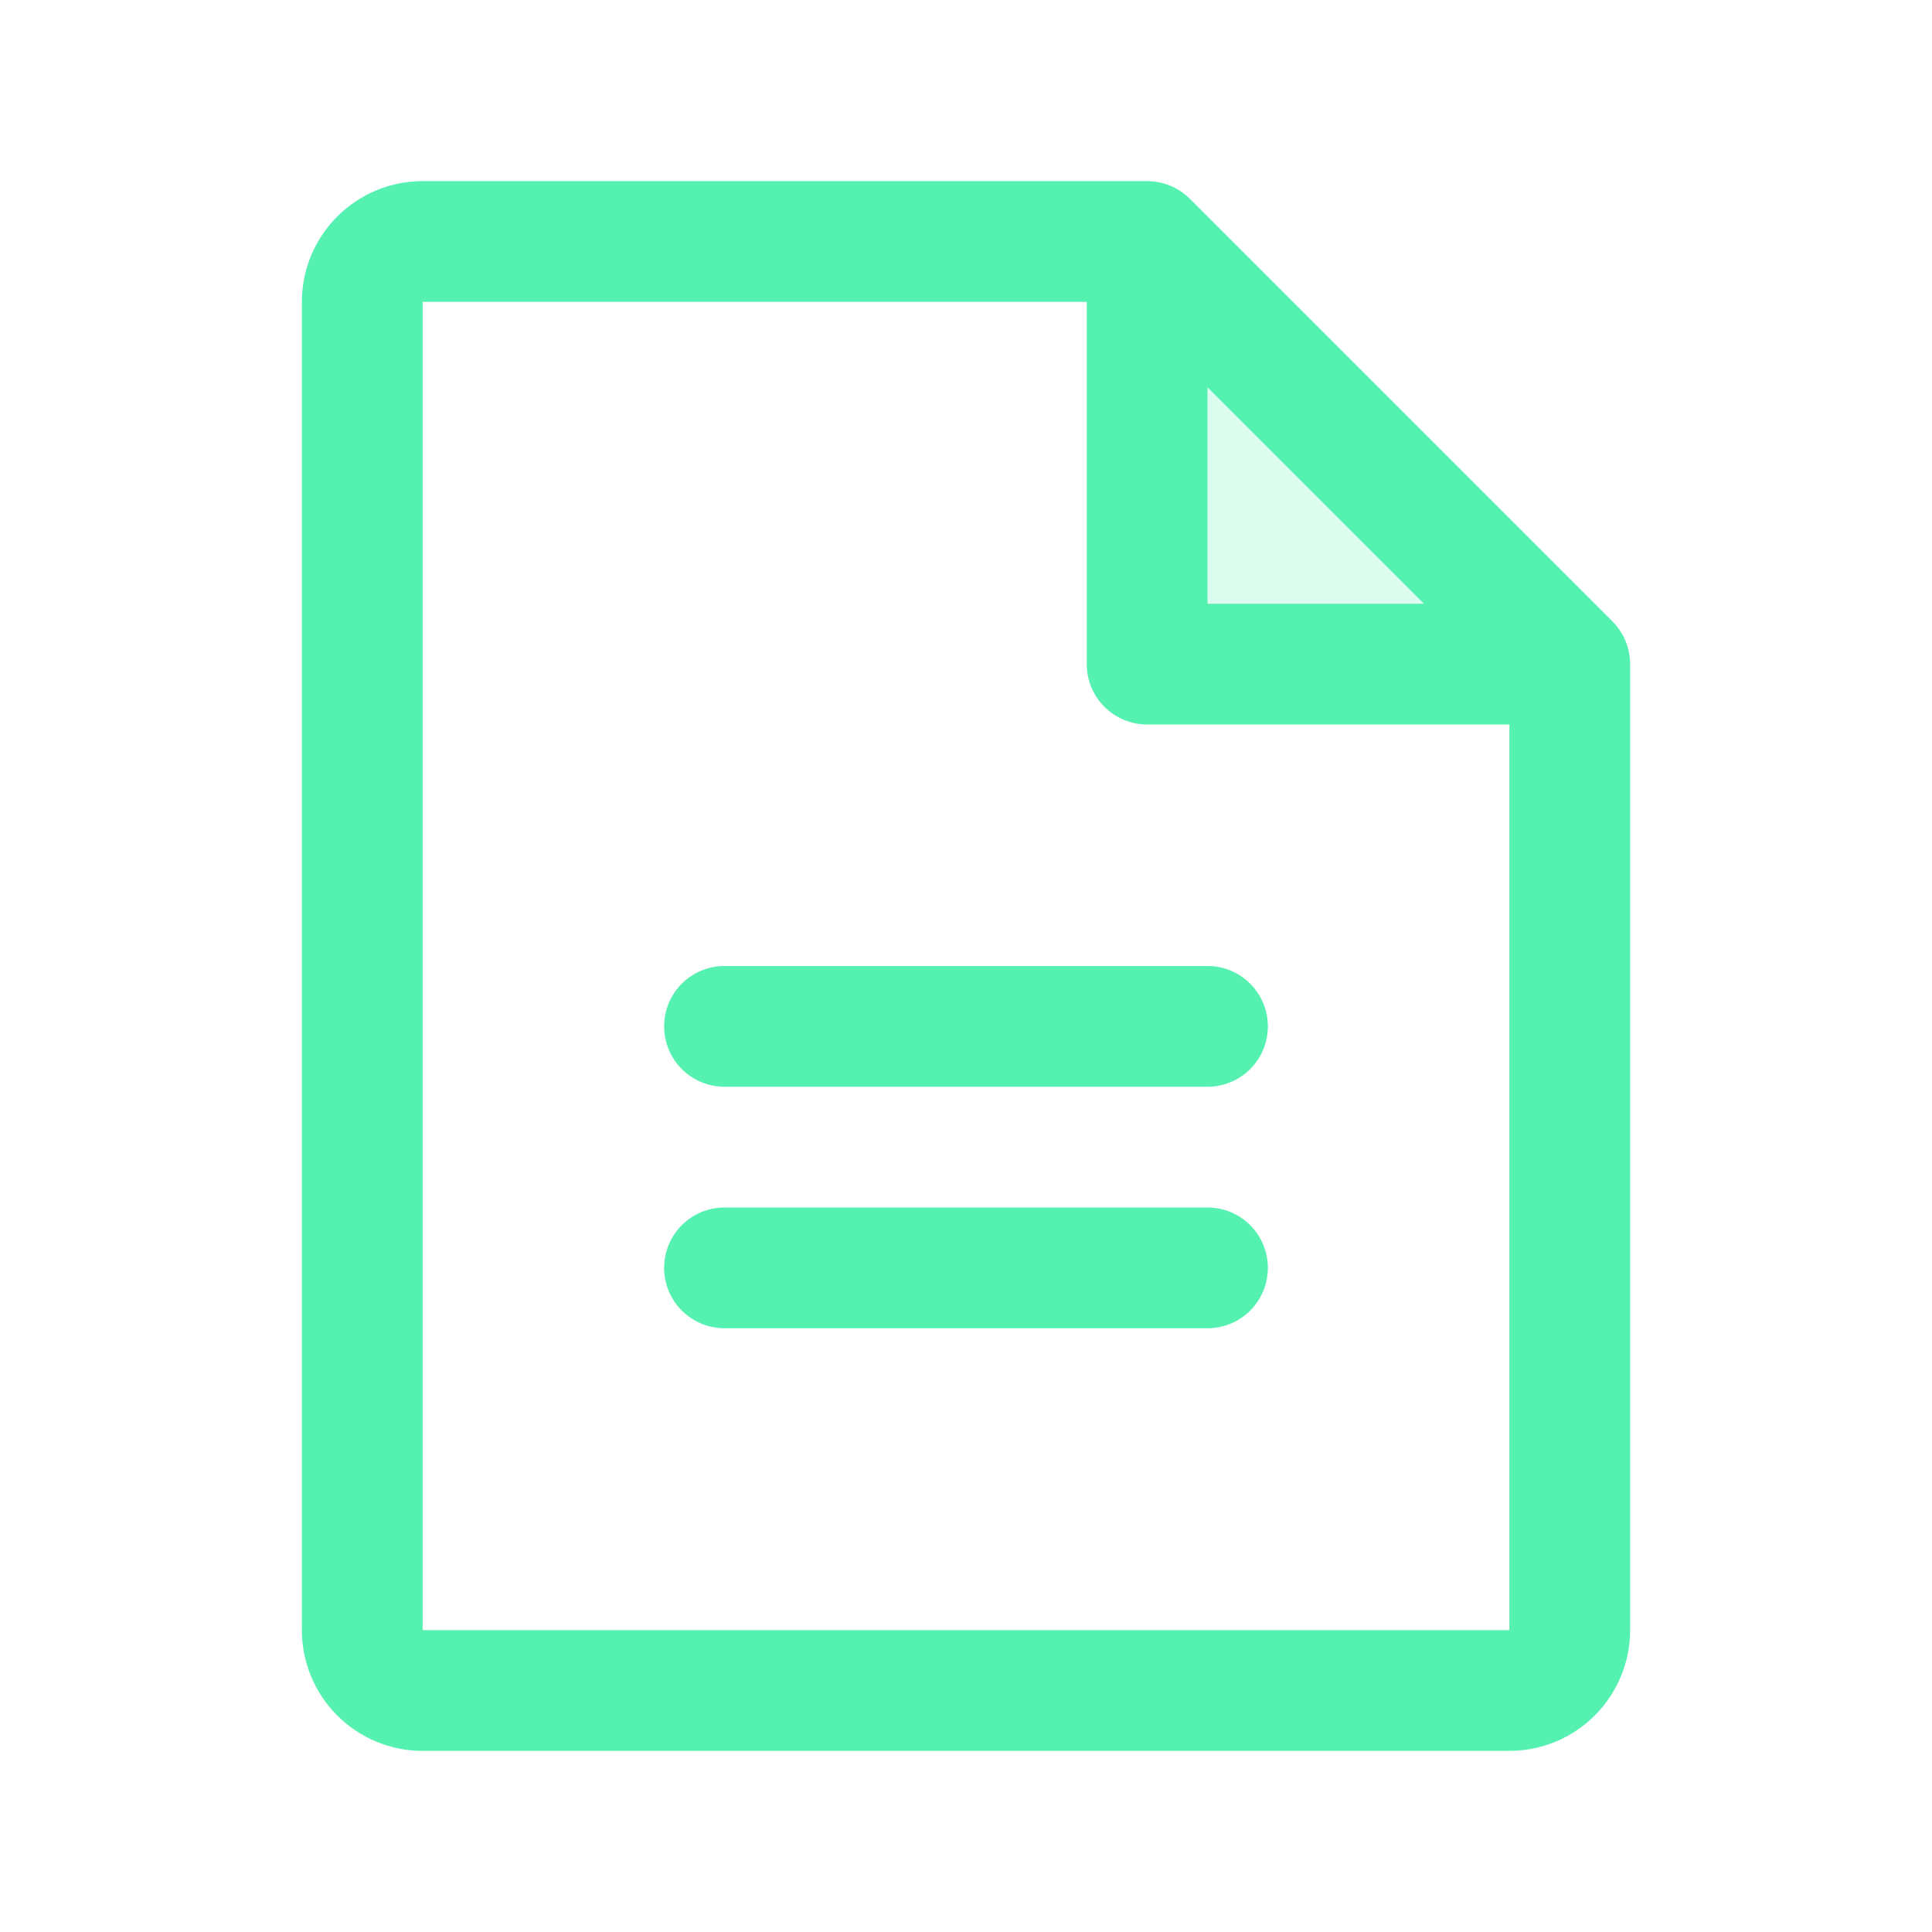
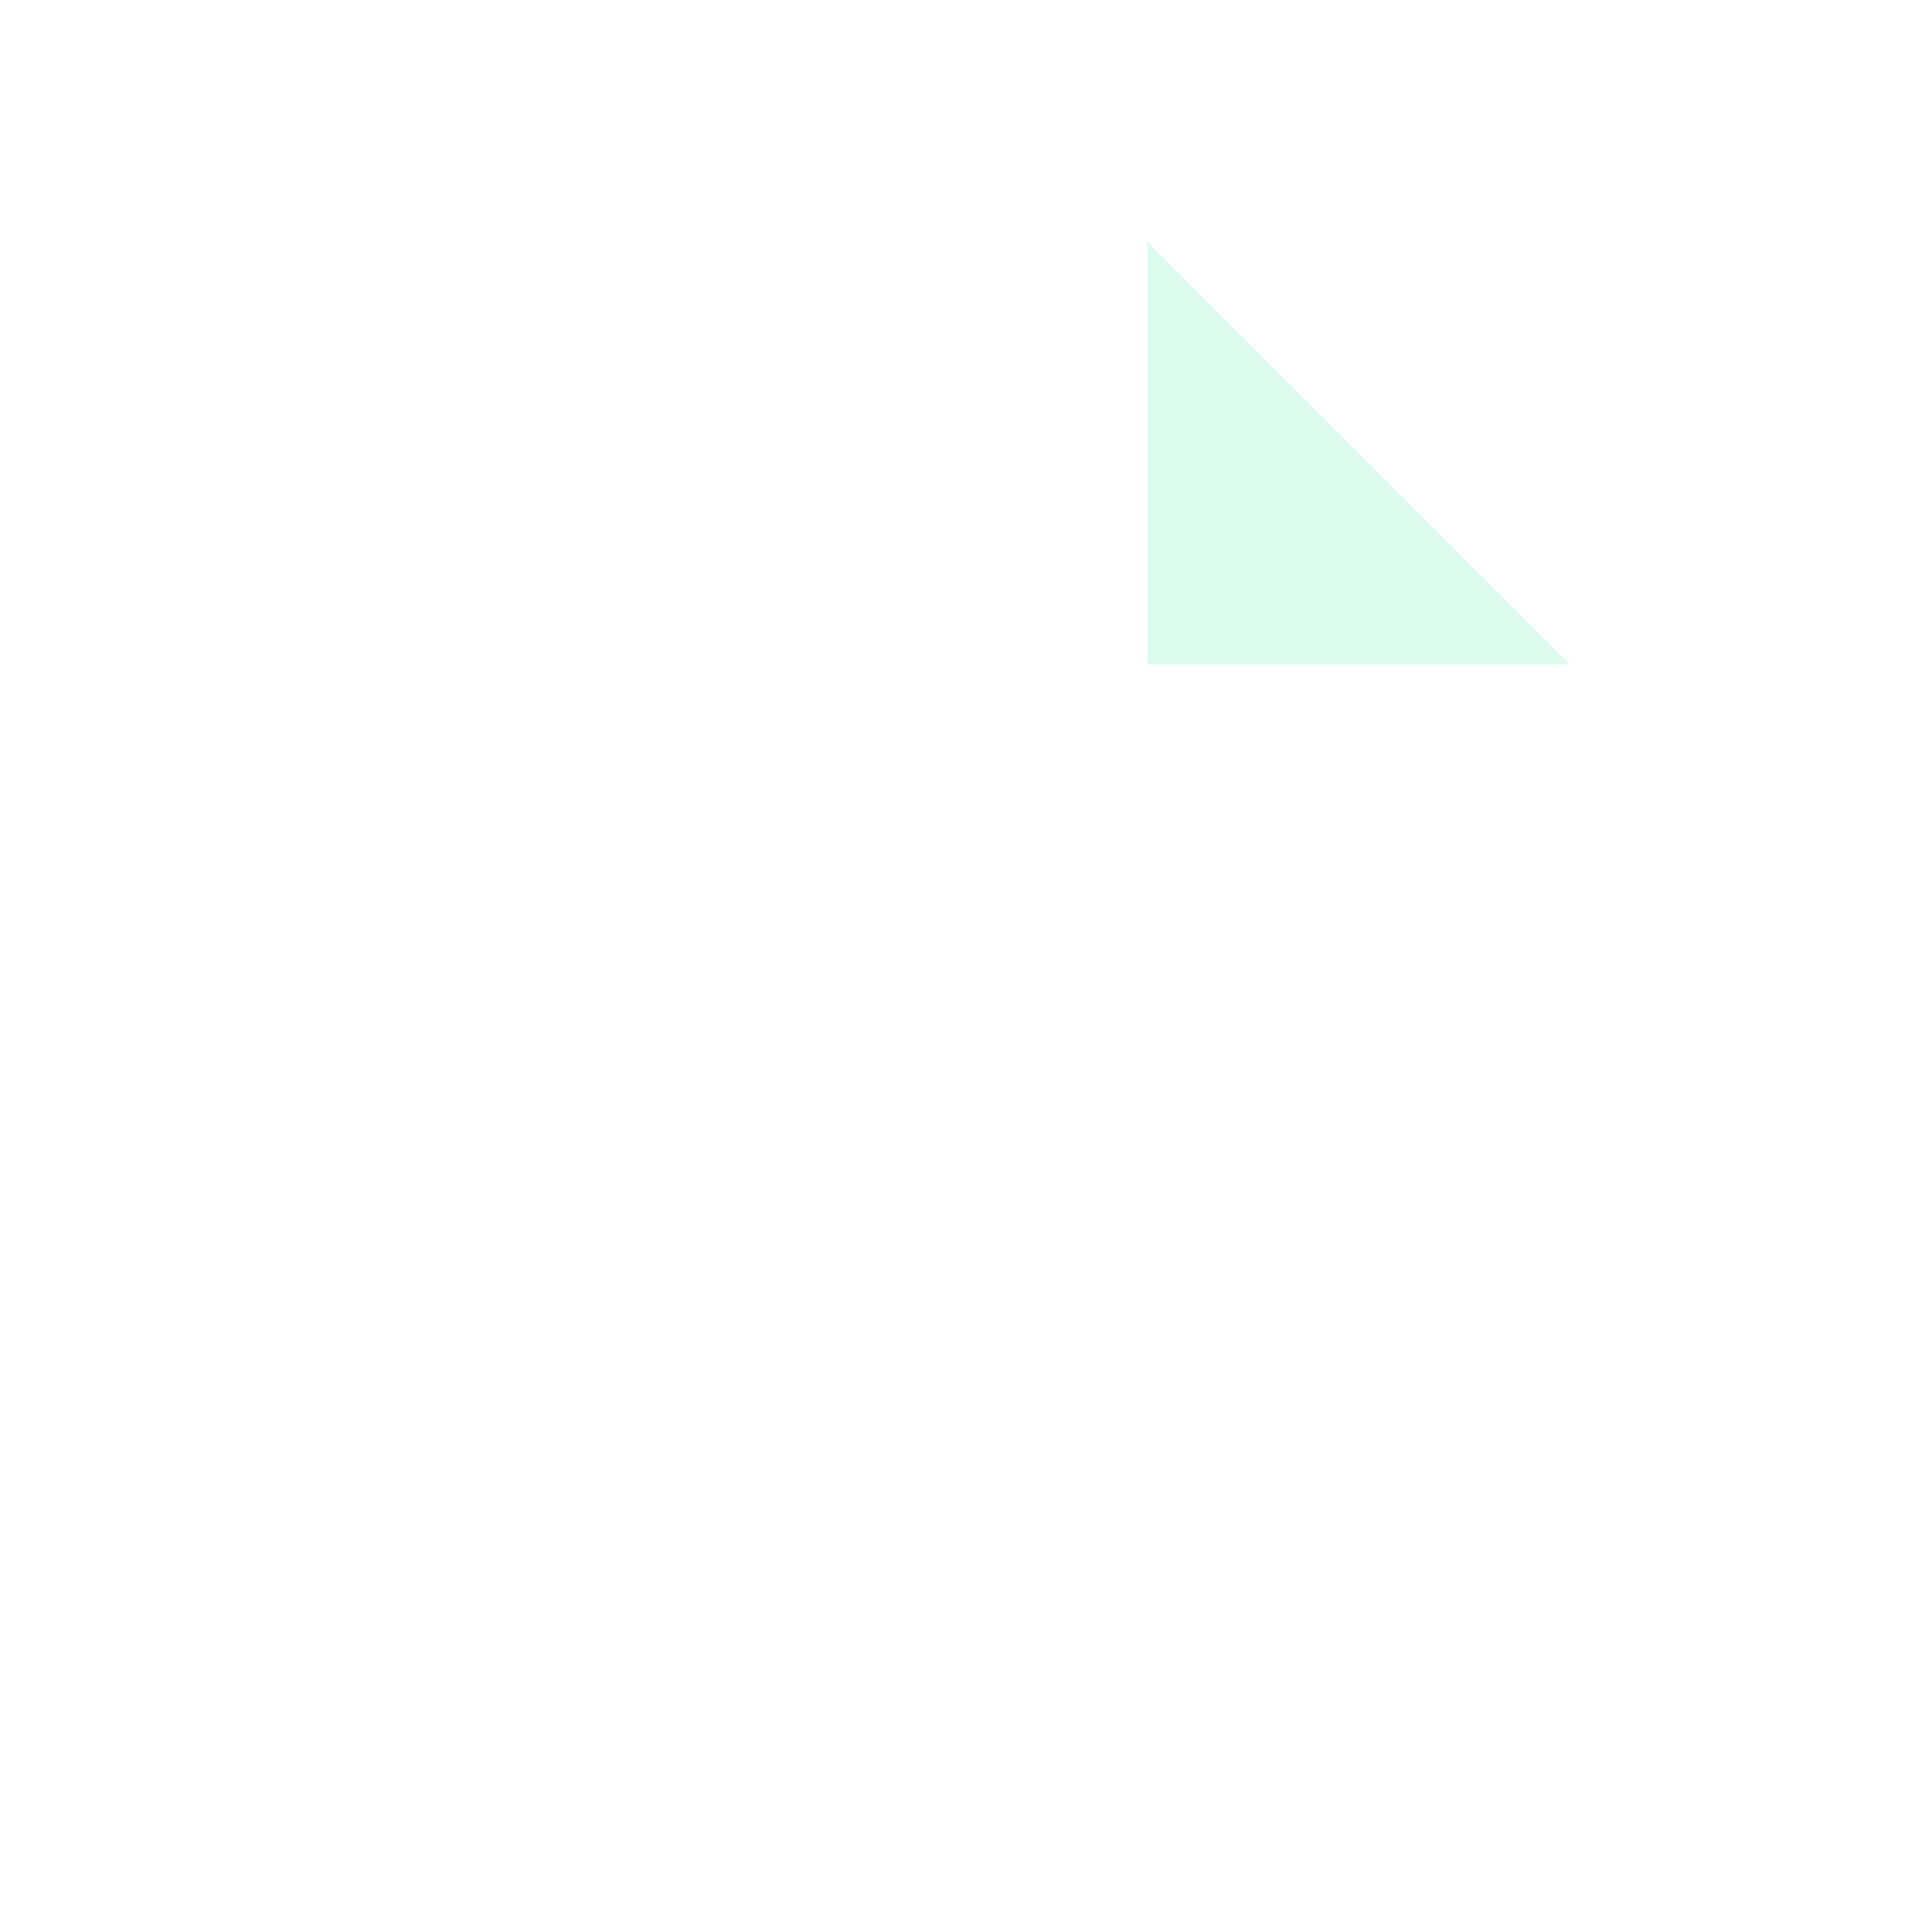
<svg xmlns="http://www.w3.org/2000/svg" width="48" height="48" viewBox="0 0 48 48" fill="none">
  <path opacity="0.2" d="M39 16.5H28.5V6L39 16.5Z" fill="#54F1B0" />
-   <path d="M40.061 15.439L29.561 4.939C29.422 4.8 29.256 4.689 29.074 4.614C28.892 4.539 28.697 4.5 28.5 4.5H10.5C9.704 4.5 8.941 4.816 8.379 5.379C7.816 5.941 7.5 6.704 7.5 7.5V40.5C7.5 41.296 7.816 42.059 8.379 42.621C8.941 43.184 9.704 43.5 10.5 43.5H37.5C38.296 43.5 39.059 43.184 39.621 42.621C40.184 42.059 40.5 41.296 40.5 40.5V16.5C40.5 16.303 40.462 16.108 40.386 15.926C40.311 15.744 40.2 15.578 40.061 15.439ZM30 9.621L35.379 15H30V9.621ZM37.5 40.5H10.5V7.5H27V16.5C27 16.898 27.158 17.279 27.439 17.561C27.721 17.842 28.102 18 28.5 18H37.5V40.5ZM31.5 25.5C31.5 25.898 31.342 26.279 31.061 26.561C30.779 26.842 30.398 27 30 27H18C17.602 27 17.221 26.842 16.939 26.561C16.658 26.279 16.5 25.898 16.5 25.5C16.5 25.102 16.658 24.721 16.939 24.439C17.221 24.158 17.602 24 18 24H30C30.398 24 30.779 24.158 31.061 24.439C31.342 24.721 31.5 25.102 31.5 25.5ZM31.5 31.5C31.5 31.898 31.342 32.279 31.061 32.561C30.779 32.842 30.398 33 30 33H18C17.602 33 17.221 32.842 16.939 32.561C16.658 32.279 16.5 31.898 16.5 31.5C16.5 31.102 16.658 30.721 16.939 30.439C17.221 30.158 17.602 30 18 30H30C30.398 30 30.779 30.158 31.061 30.439C31.342 30.721 31.5 31.102 31.5 31.5Z" fill="#54F1B0" />
</svg>